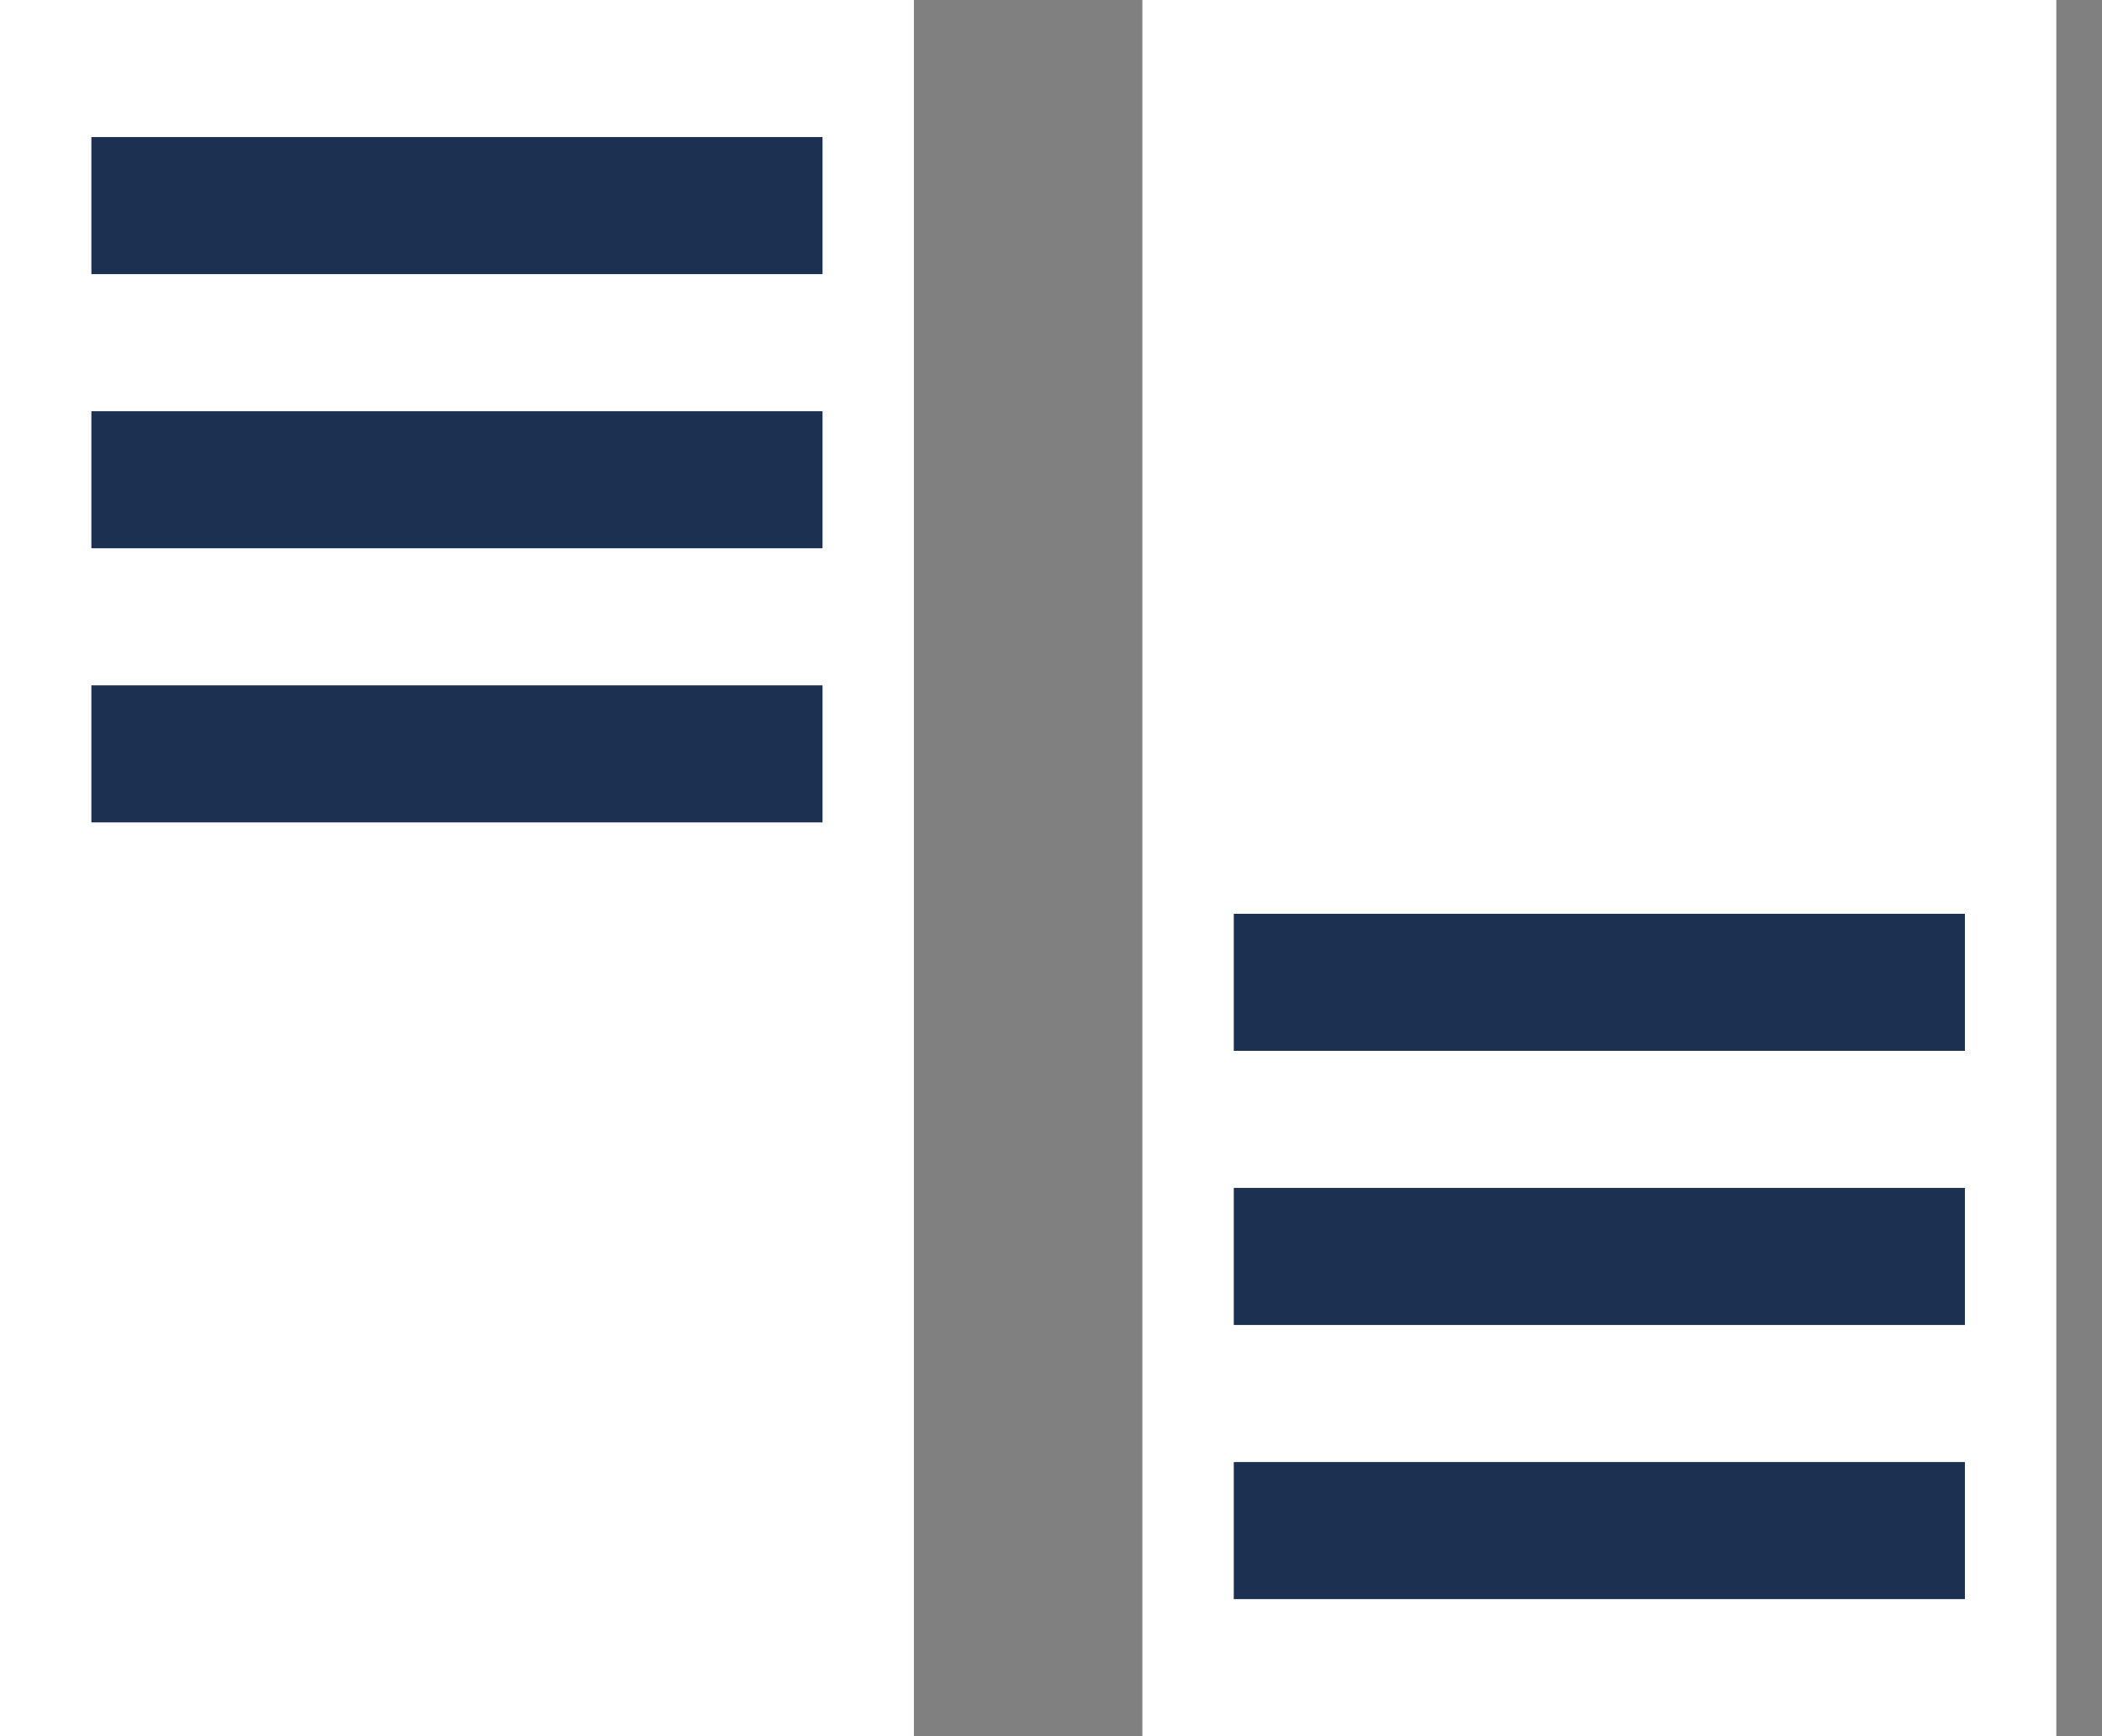
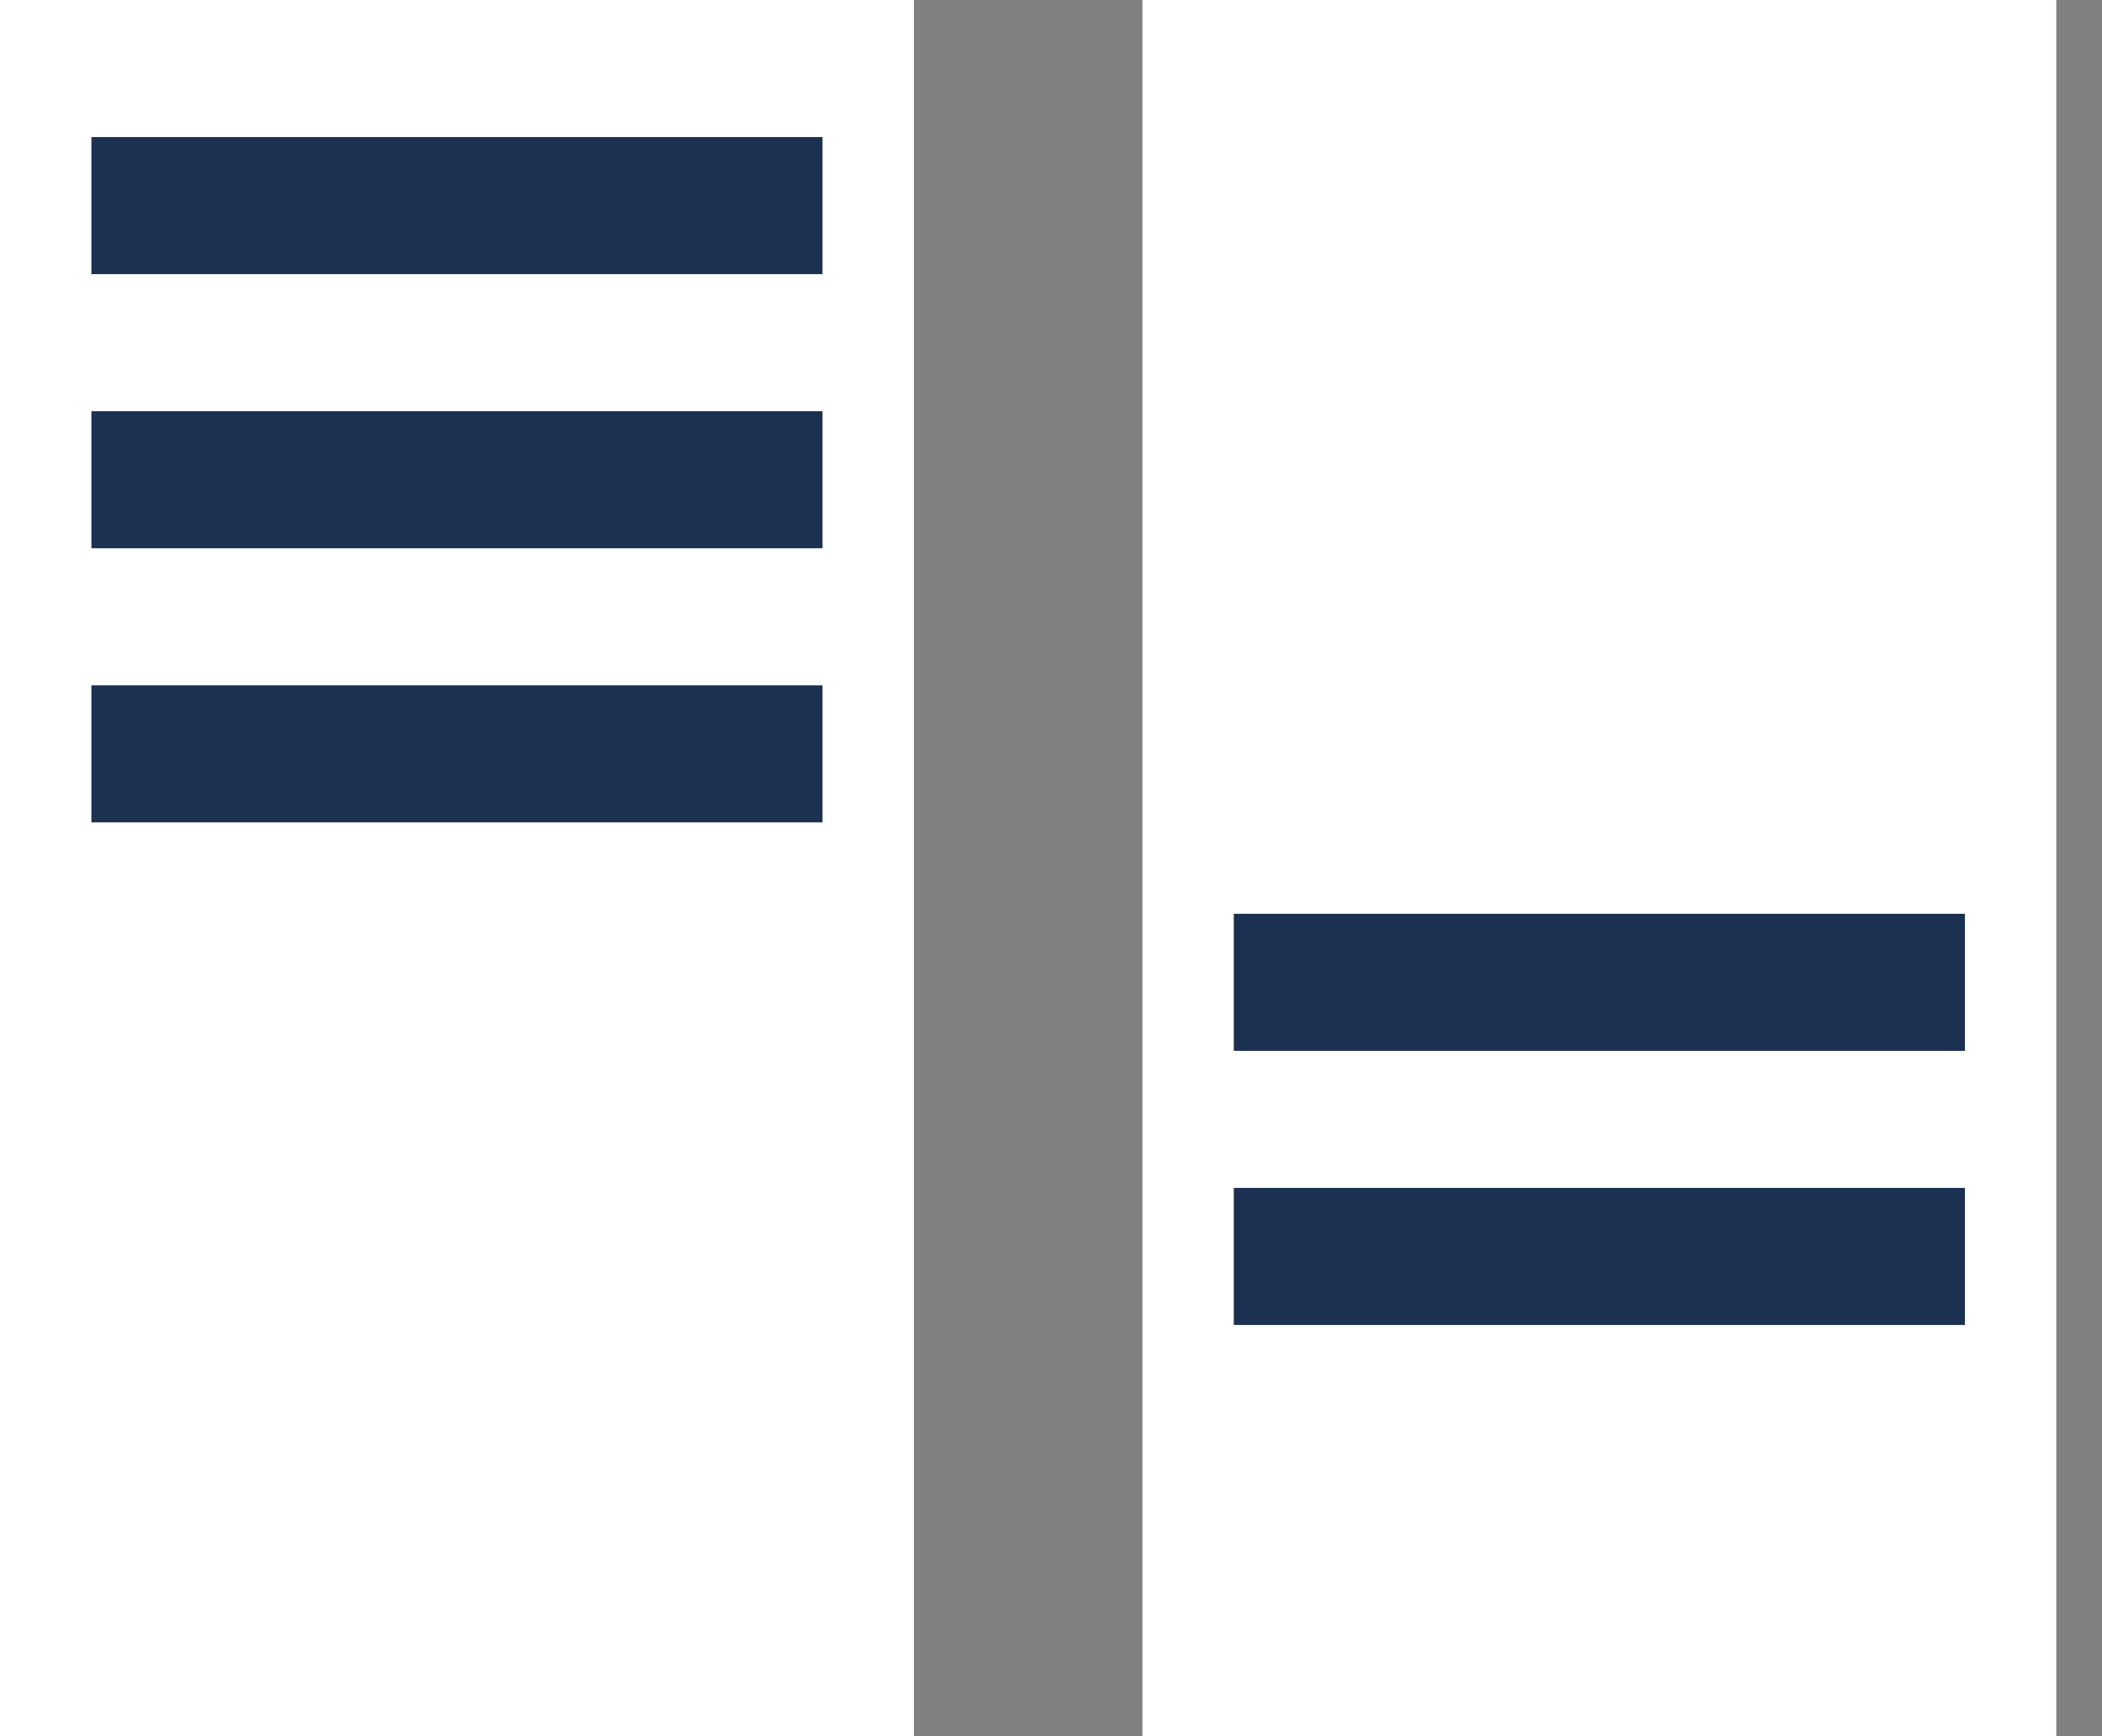
<svg xmlns="http://www.w3.org/2000/svg" width="23" height="19" viewBox="0 0 23 19" fill="none">
  <rect x="0" y="0" width="23" height="19" fill="#808080" stroke="none" />
  <rect width="10" height="19" fill="white" />
  <rect x="12.5" width="10" height="19" fill="white" />
  <rect x="1" y="1.5" width="8" height="1.5" fill="#1C3051" />
  <rect x="13.5" y="10" width="8" height="1.5" fill="#1C3051" />
  <rect x="1" y="4.5" width="8" height="1.5" fill="#1C3051" />
  <rect x="13.5" y="13" width="8" height="1.5" fill="#1C3051" />
  <rect x="1" y="7.5" width="8" height="1.5" fill="#1C3051" />
-   <rect x="13.5" y="16" width="8" height="1.5" fill="#1C3051" />
</svg>